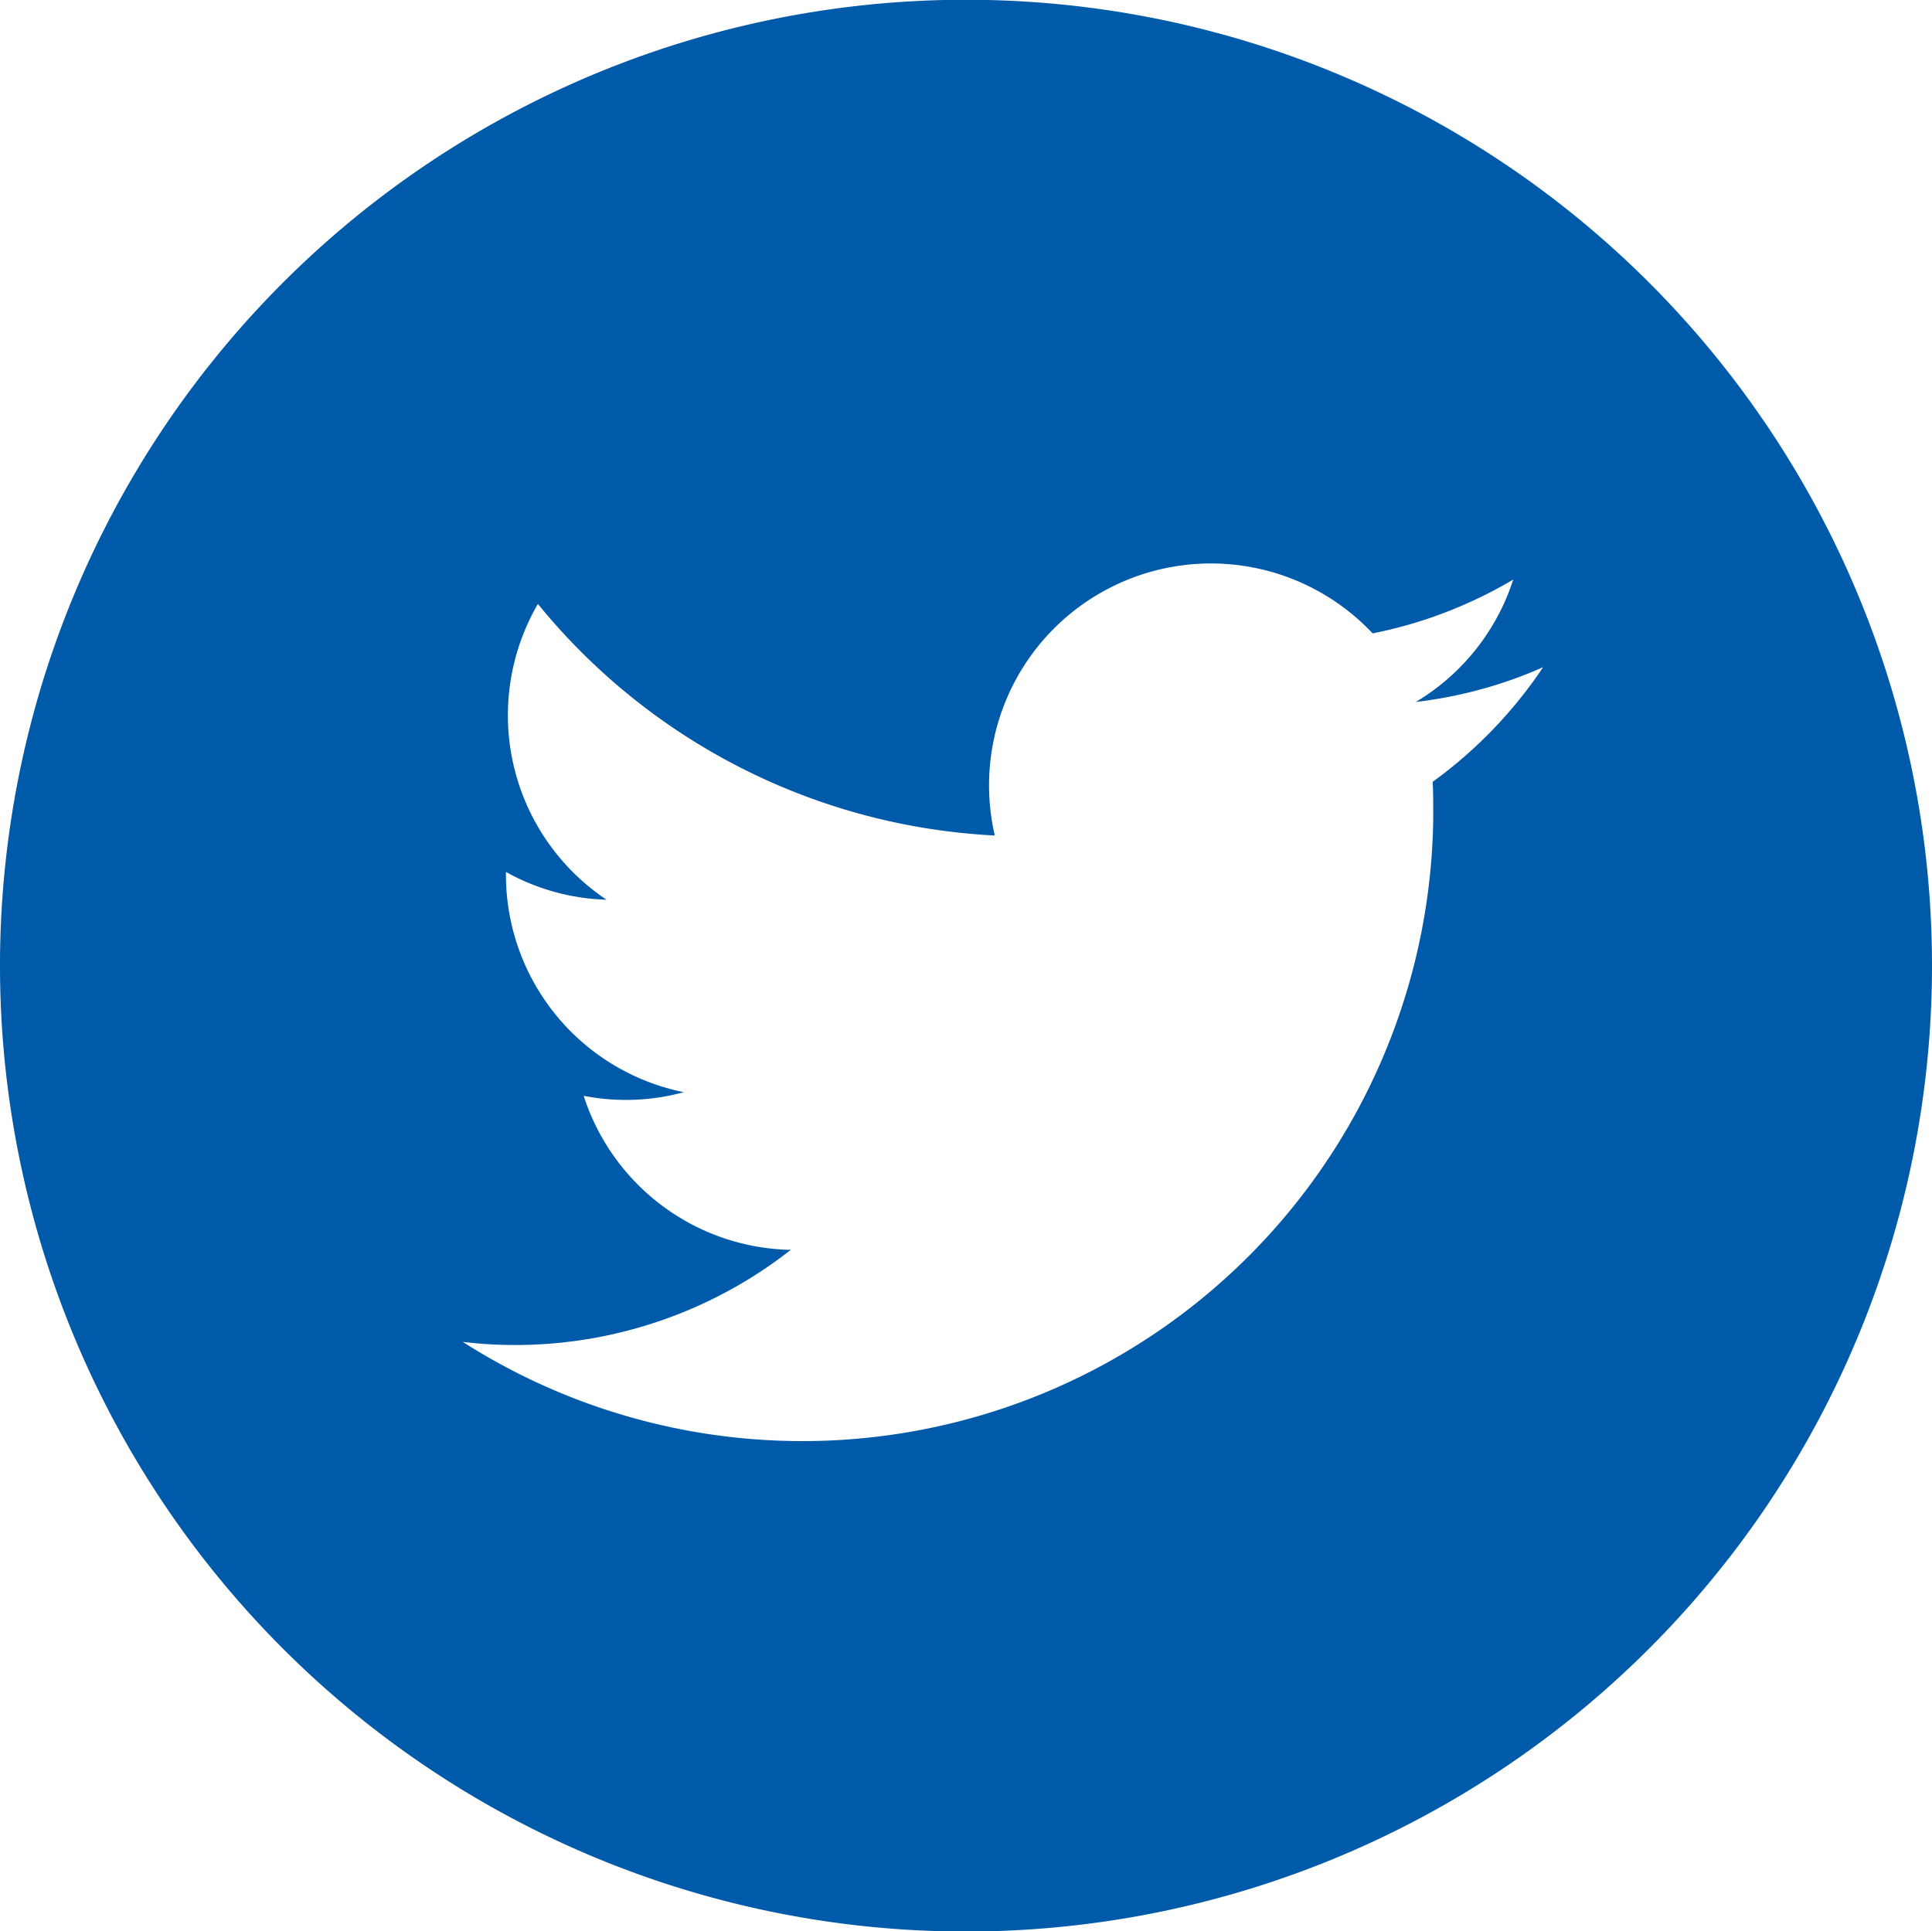
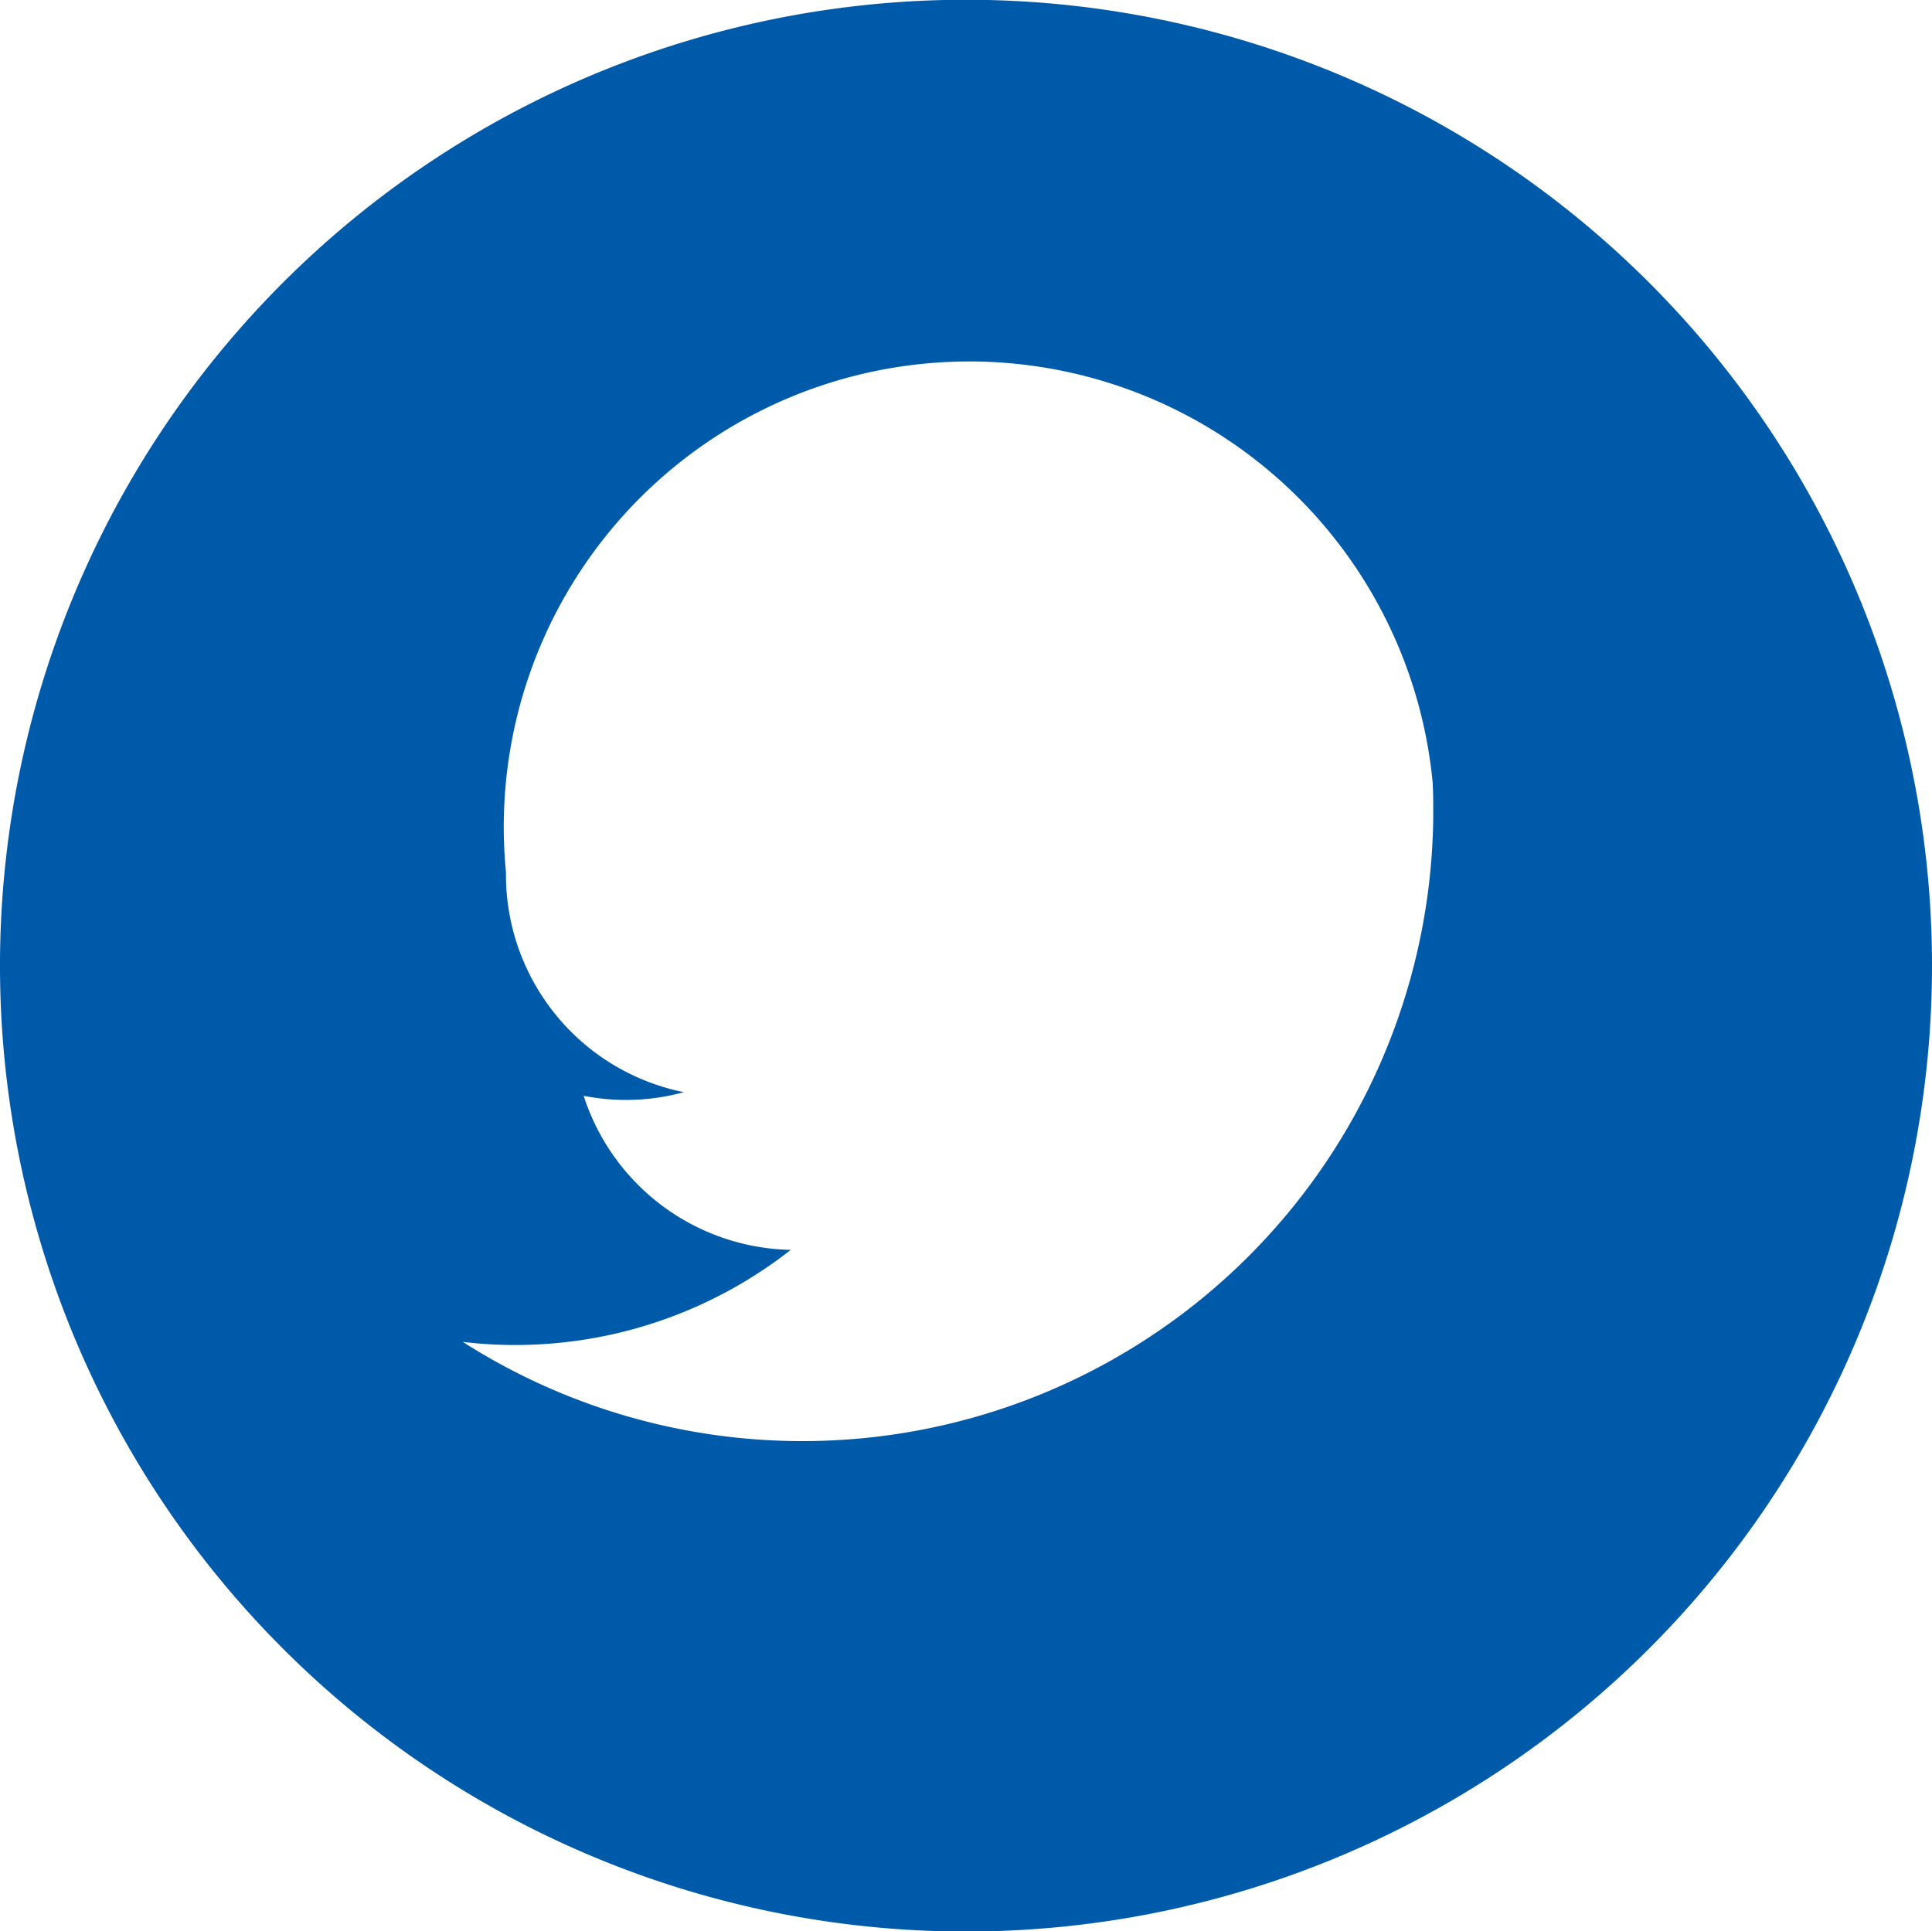
<svg xmlns="http://www.w3.org/2000/svg" width="80" height="79.97" viewBox="0 0 80 79.97">
  <defs>
    <style>
      .cls-1 {
        fill: #005aaa;
        fill-rule: evenodd;
      }
    </style>
  </defs>
-   <path id="シェイプ_16" data-name="シェイプ 16" class="cls-1" d="M375,2570.02a40,40,0,1,0,40,40A39.994,39.994,0,0,0,375,2570.02Zm19.321,32.39c0.026,0.39.026,0.79,0.026,1.19,0,0.11,0,.23,0,0.35a26.123,26.123,0,0,1-40.186,21.65,17.714,17.714,0,0,0,2.183.13,18.48,18.48,0,0,0,11.4-3.94,9.2,9.2,0,0,1-8.576-6.38,9.077,9.077,0,0,0,4.146-.15,9.188,9.188,0,0,1-7.364-9v-0.12a9.088,9.088,0,0,0,4.166,1.15,9.182,9.182,0,0,1-2.843-12.25,26.081,26.081,0,0,0,18.919,9.59,9.188,9.188,0,0,1,15.645-8.37,18.464,18.464,0,0,0,5.824-2.23,9.19,9.19,0,0,1-4.035,5.07,18.23,18.23,0,0,0,5.272-1.44A18.729,18.729,0,0,1,394.321,2602.41Z" transform="translate(-335 -2570.03)" />
+   <path id="シェイプ_16" data-name="シェイプ 16" class="cls-1" d="M375,2570.02a40,40,0,1,0,40,40A39.994,39.994,0,0,0,375,2570.02Zm19.321,32.39c0.026,0.39.026,0.79,0.026,1.19,0,0.11,0,.23,0,0.35a26.123,26.123,0,0,1-40.186,21.65,17.714,17.714,0,0,0,2.183.13,18.48,18.48,0,0,0,11.4-3.94,9.2,9.2,0,0,1-8.576-6.38,9.077,9.077,0,0,0,4.146-.15,9.188,9.188,0,0,1-7.364-9v-0.12A18.729,18.729,0,0,1,394.321,2602.41Z" transform="translate(-335 -2570.03)" />
</svg>